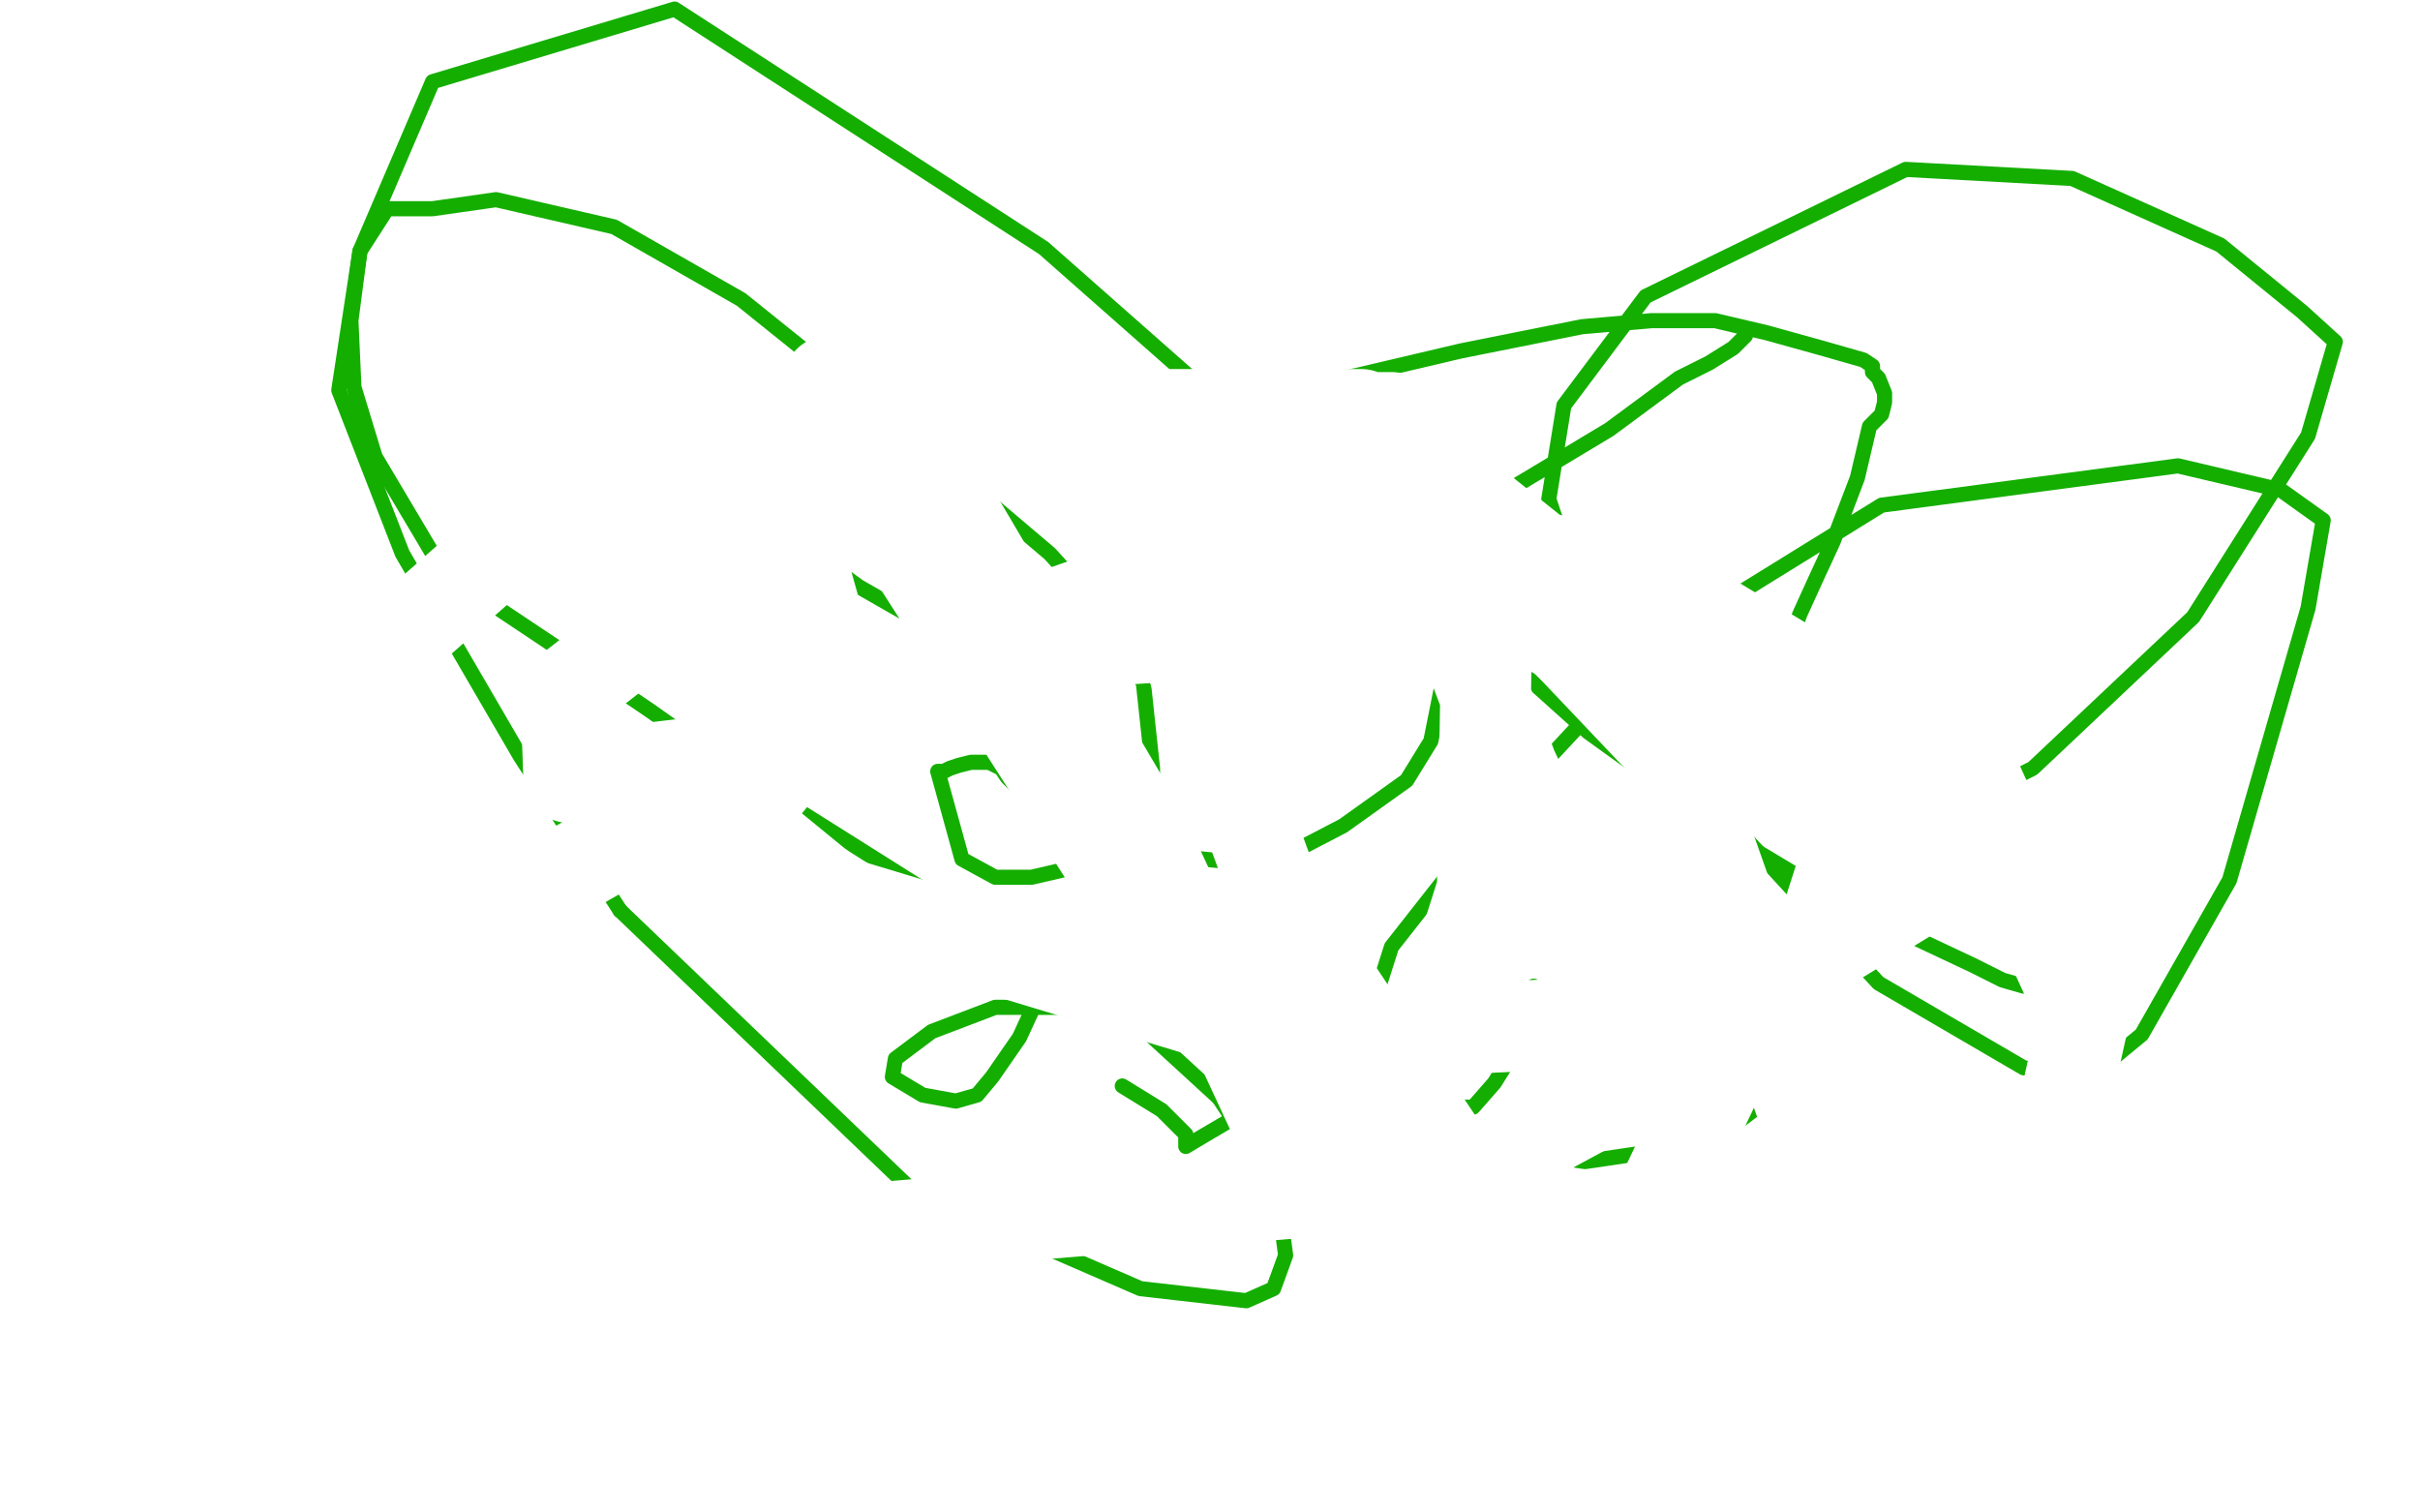
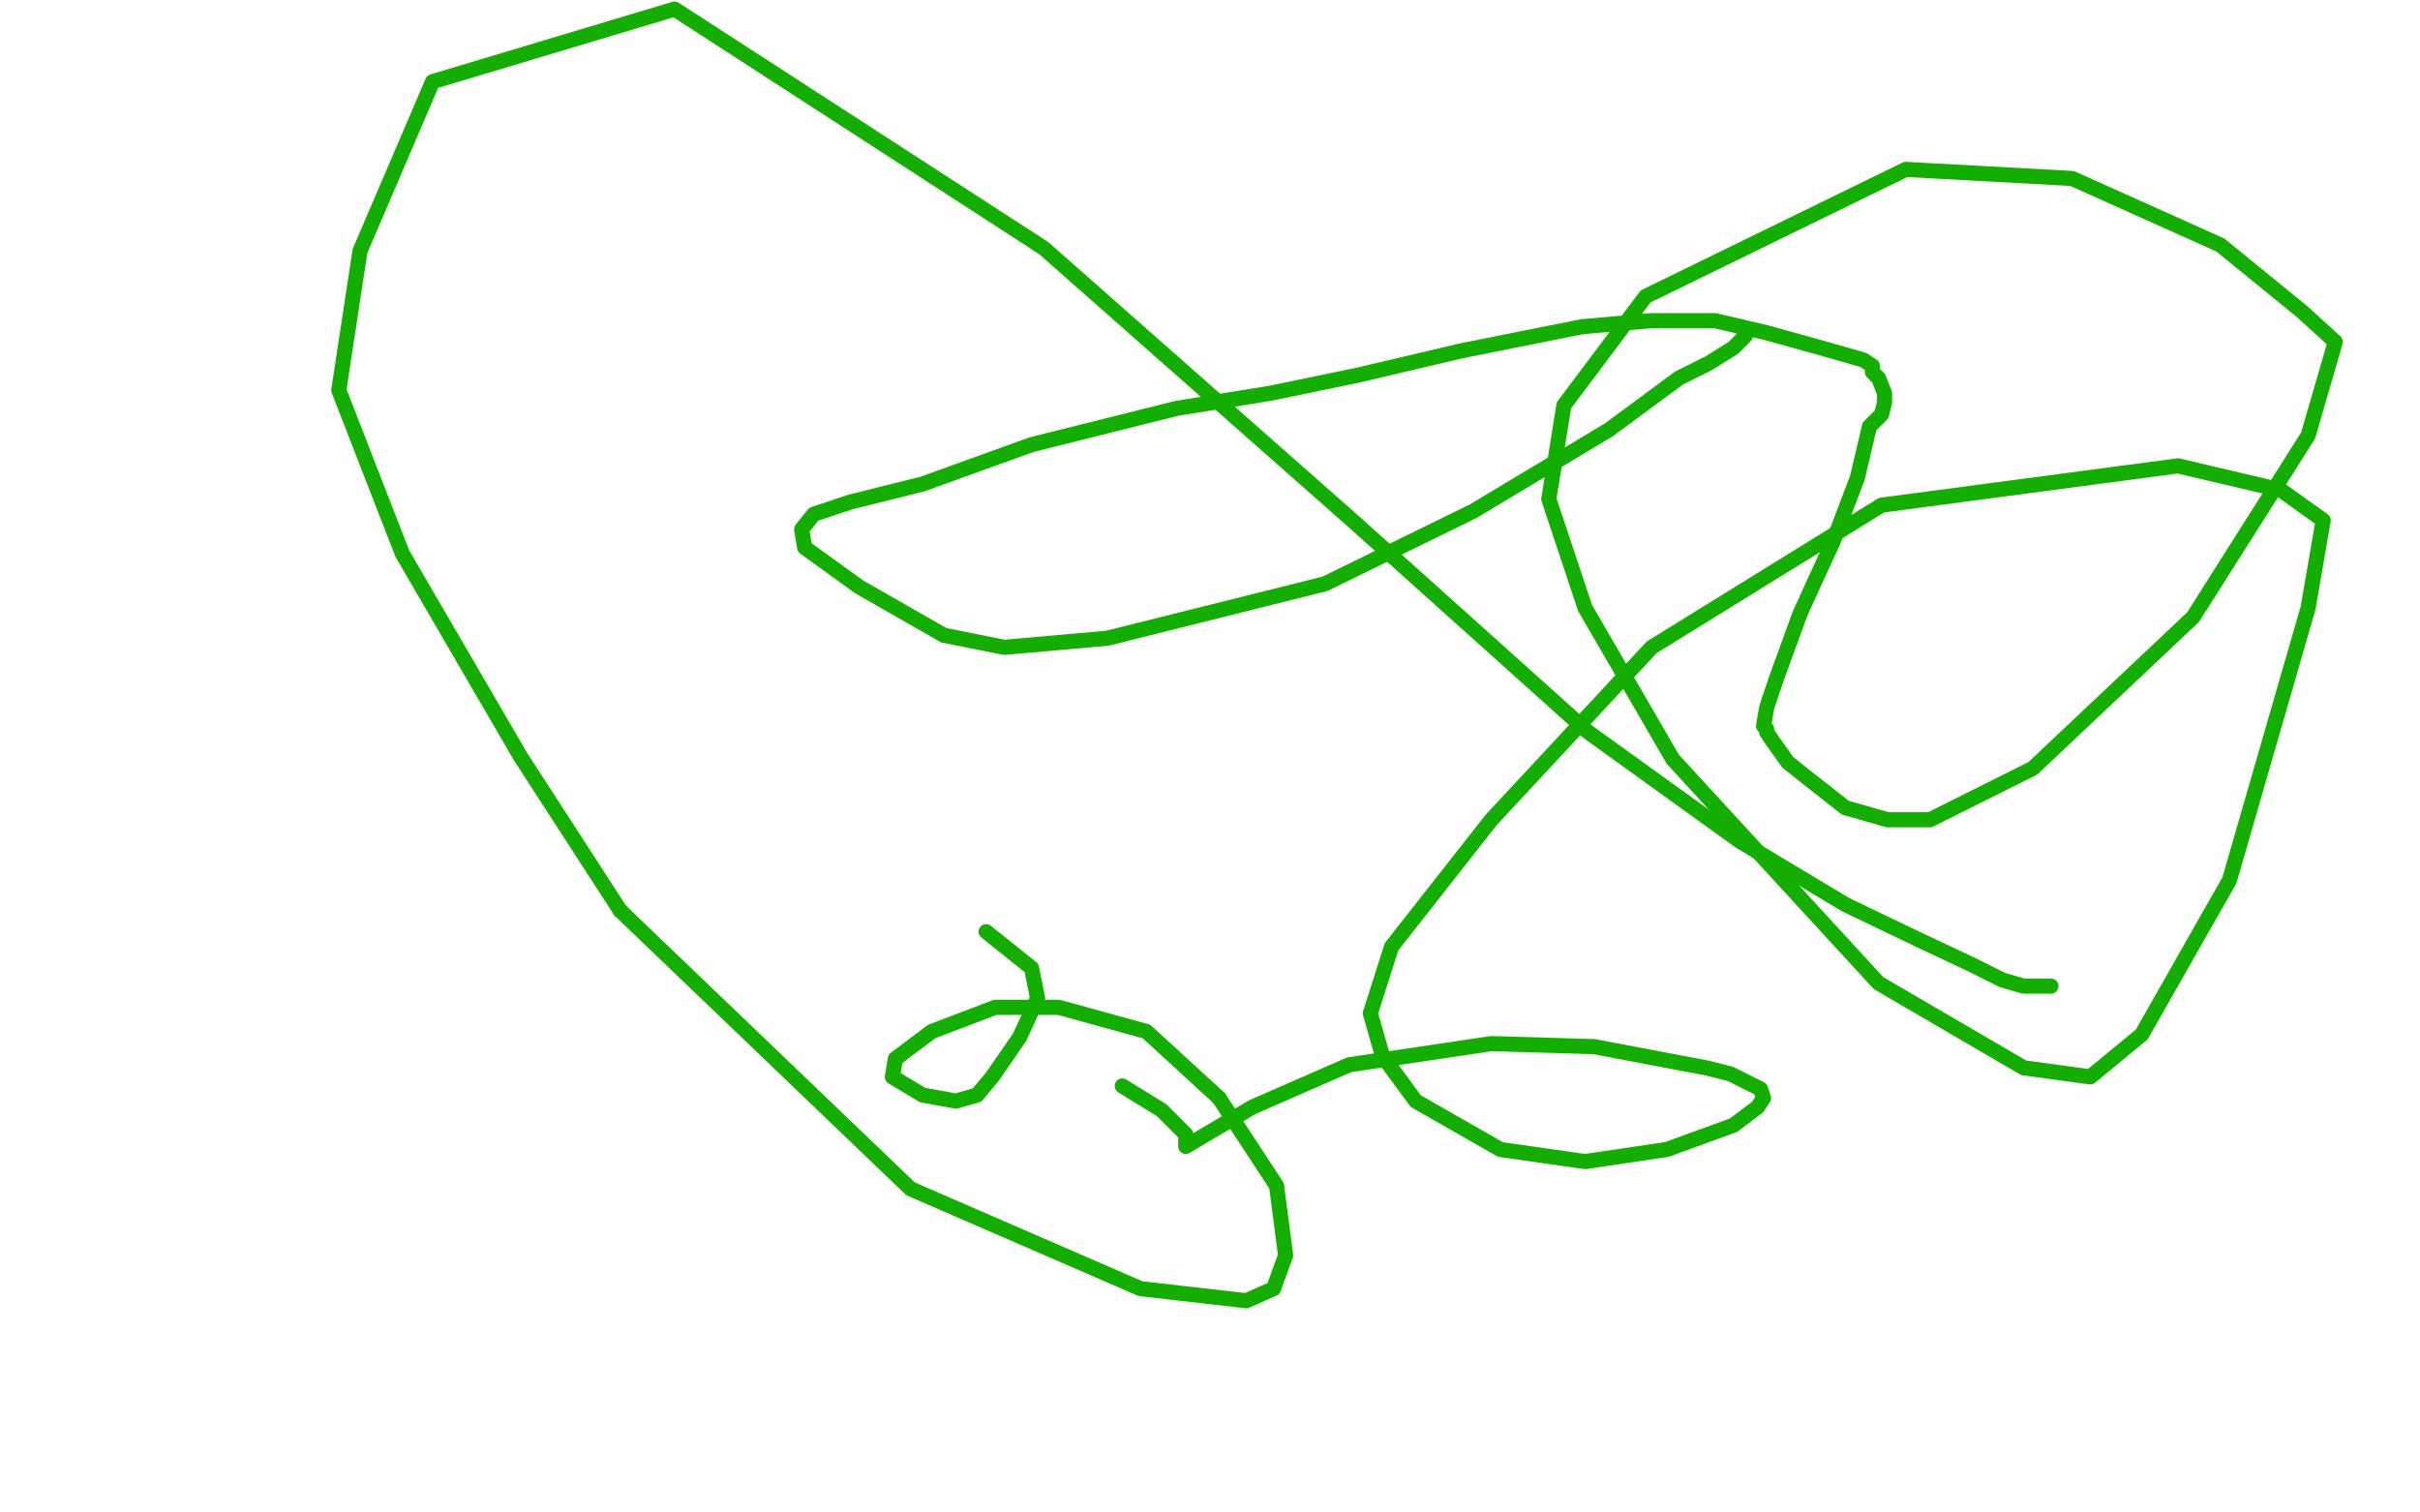
<svg xmlns="http://www.w3.org/2000/svg" width="800" height="500" version="1.1" style="stroke-antialiasing: false">
  <desc>This SVG has been created on https://colorillo.com/</desc>
  <rect x="0" y="0" width="800" height="500" style="fill: rgb(255,255,255); stroke-width:0" />
  <polyline points="678,326 677,326 677,326 675,326 675,326 673,326 673,326 671,326 671,326 669,326 662,324 652,319 635,311 610,299 575,278 525,242 447,172 345,82 223,3 143,27 119,83 112,129 133,183 172,250 205,301" style="fill: none; stroke: #14ae00; stroke-width: 5; stroke-linejoin: round; stroke-linecap: round; stroke-antialiasing: false; stroke-antialias: 0; opacity: 1.0" />
  <polyline points="403,363 379,341 350,333 329,333 308,341 296,350 295,356 305,362 316,364 323,362 328,356 337,343 343,330 341,320 326,308" style="fill: none; stroke: #14ae00; stroke-width: 5; stroke-linejoin: round; stroke-linecap: round; stroke-antialiasing: false; stroke-antialias: 0; opacity: 1.0" />
  <polyline points="205,301 301,393 377,426 412,430 421,426 425,415 422,392 403,363" style="fill: none; stroke: #14ae00; stroke-width: 5; stroke-linejoin: round; stroke-linecap: round; stroke-antialiasing: false; stroke-antialias: 0; opacity: 1.0" />
-   <polyline points="326,308 318,302 264,268 239,252 215,235 187,216 160,198 143,183 124,151 117,128 116,106 119,83 128,69 143,69 164,66 203,75 245,99 301,144 347,183 368,206 378,226 381,254 381,265 376,274 366,282 358,285 354,287 341,290 329,290 318,284 310,255 311,255 312,255 314,254 317,253 321,252 325,252 327,252 331,254 333,257 336,260 340,263 344,266 348,269 358,273 371,278 387,283 419,286 444,273 465,258 473,245 477,225 473,193 465,176 457,170 442,172 427,185 411,203 400,229 400,251 408,283 441,338 459,356 477,366 487,366 494,358 504,342 507,327 507,326 506,327 505,329 504,331 501,333 500,334 498,334" style="fill: none; stroke: #14ae00; stroke-width: 5; stroke-linejoin: round; stroke-linecap: round; stroke-antialiasing: false; stroke-antialias: 0; opacity: 1.0" />
  <polyline points="577,111 573,115 573,115 565,120 565,120 555,125 555,125 532,142 487,169 438,193 366,211 332,214 312,210 284,194 266,181 265,175 269,170 281,166 285,165 305,160 341,147 389,135 420,130 449,124 483,116 523,108 546,106 567,106 584,110 602,115 616,119 619,121 619,123 621,125 623,130 623,133 622,137 618,141 614,158 606,179 600,192 595,203 587,225 584,234 583,240 584,241 584,242 586,245 591,252 596,256 610,267 624,271 638,271 672,254 725,204 763,144 772,113 761,103 734,81 685,59 630,56 544,98 517,134 512,165 524,201 553,251 621,325 669,353 691,356 708,342 737,291 763,201 768,172 754,162 720,154 622,167 546,214 493,271 460,313 453,335 457,349 468,364 496,380 524,384 551,380 573,372 581,366 583,363 582,360 572,355 564,353 527,346 493,345 446,352 414,366 397,376 392,379 392,375 384,367 371,359" style="fill: none; stroke: #14ae00; stroke-width: 5; stroke-linejoin: round; stroke-linecap: round; stroke-antialiasing: false; stroke-antialias: 0; opacity: 1.0" />
-   <polyline points="428,387 428,386 428,386 423,373 423,373 377,274 377,274 301,145 301,145 274,126 273,133 295,173 380,306 438,349 464,351 476,338 490,294 492,178 475,147 460,138 456,138 461,151 500,254 583,429 603,445 607,438 602,384 555,251 480,172 407,161 379,179 423,299 526,453 608,500 660,466 689,336 653,257 553,197 403,184 280,227 244,271 277,298 426,343 566,336 633,295 644,280 612,249 499,203 316,215 179,293 137,344 138,360 288,406 481,390 596,328 613,275 536,191 356,144 171,177 79,258 88,338 207,460 512,474 569,354 549,216 450,137 305,137 187,229 188,257 231,252 274,218 267,193 244,180" style="fill: none; stroke: #ffffff; stroke-width: 30; stroke-linejoin: round; stroke-linecap: round; stroke-antialiasing: false; stroke-antialias: 0; opacity: 1.0" />
</svg>